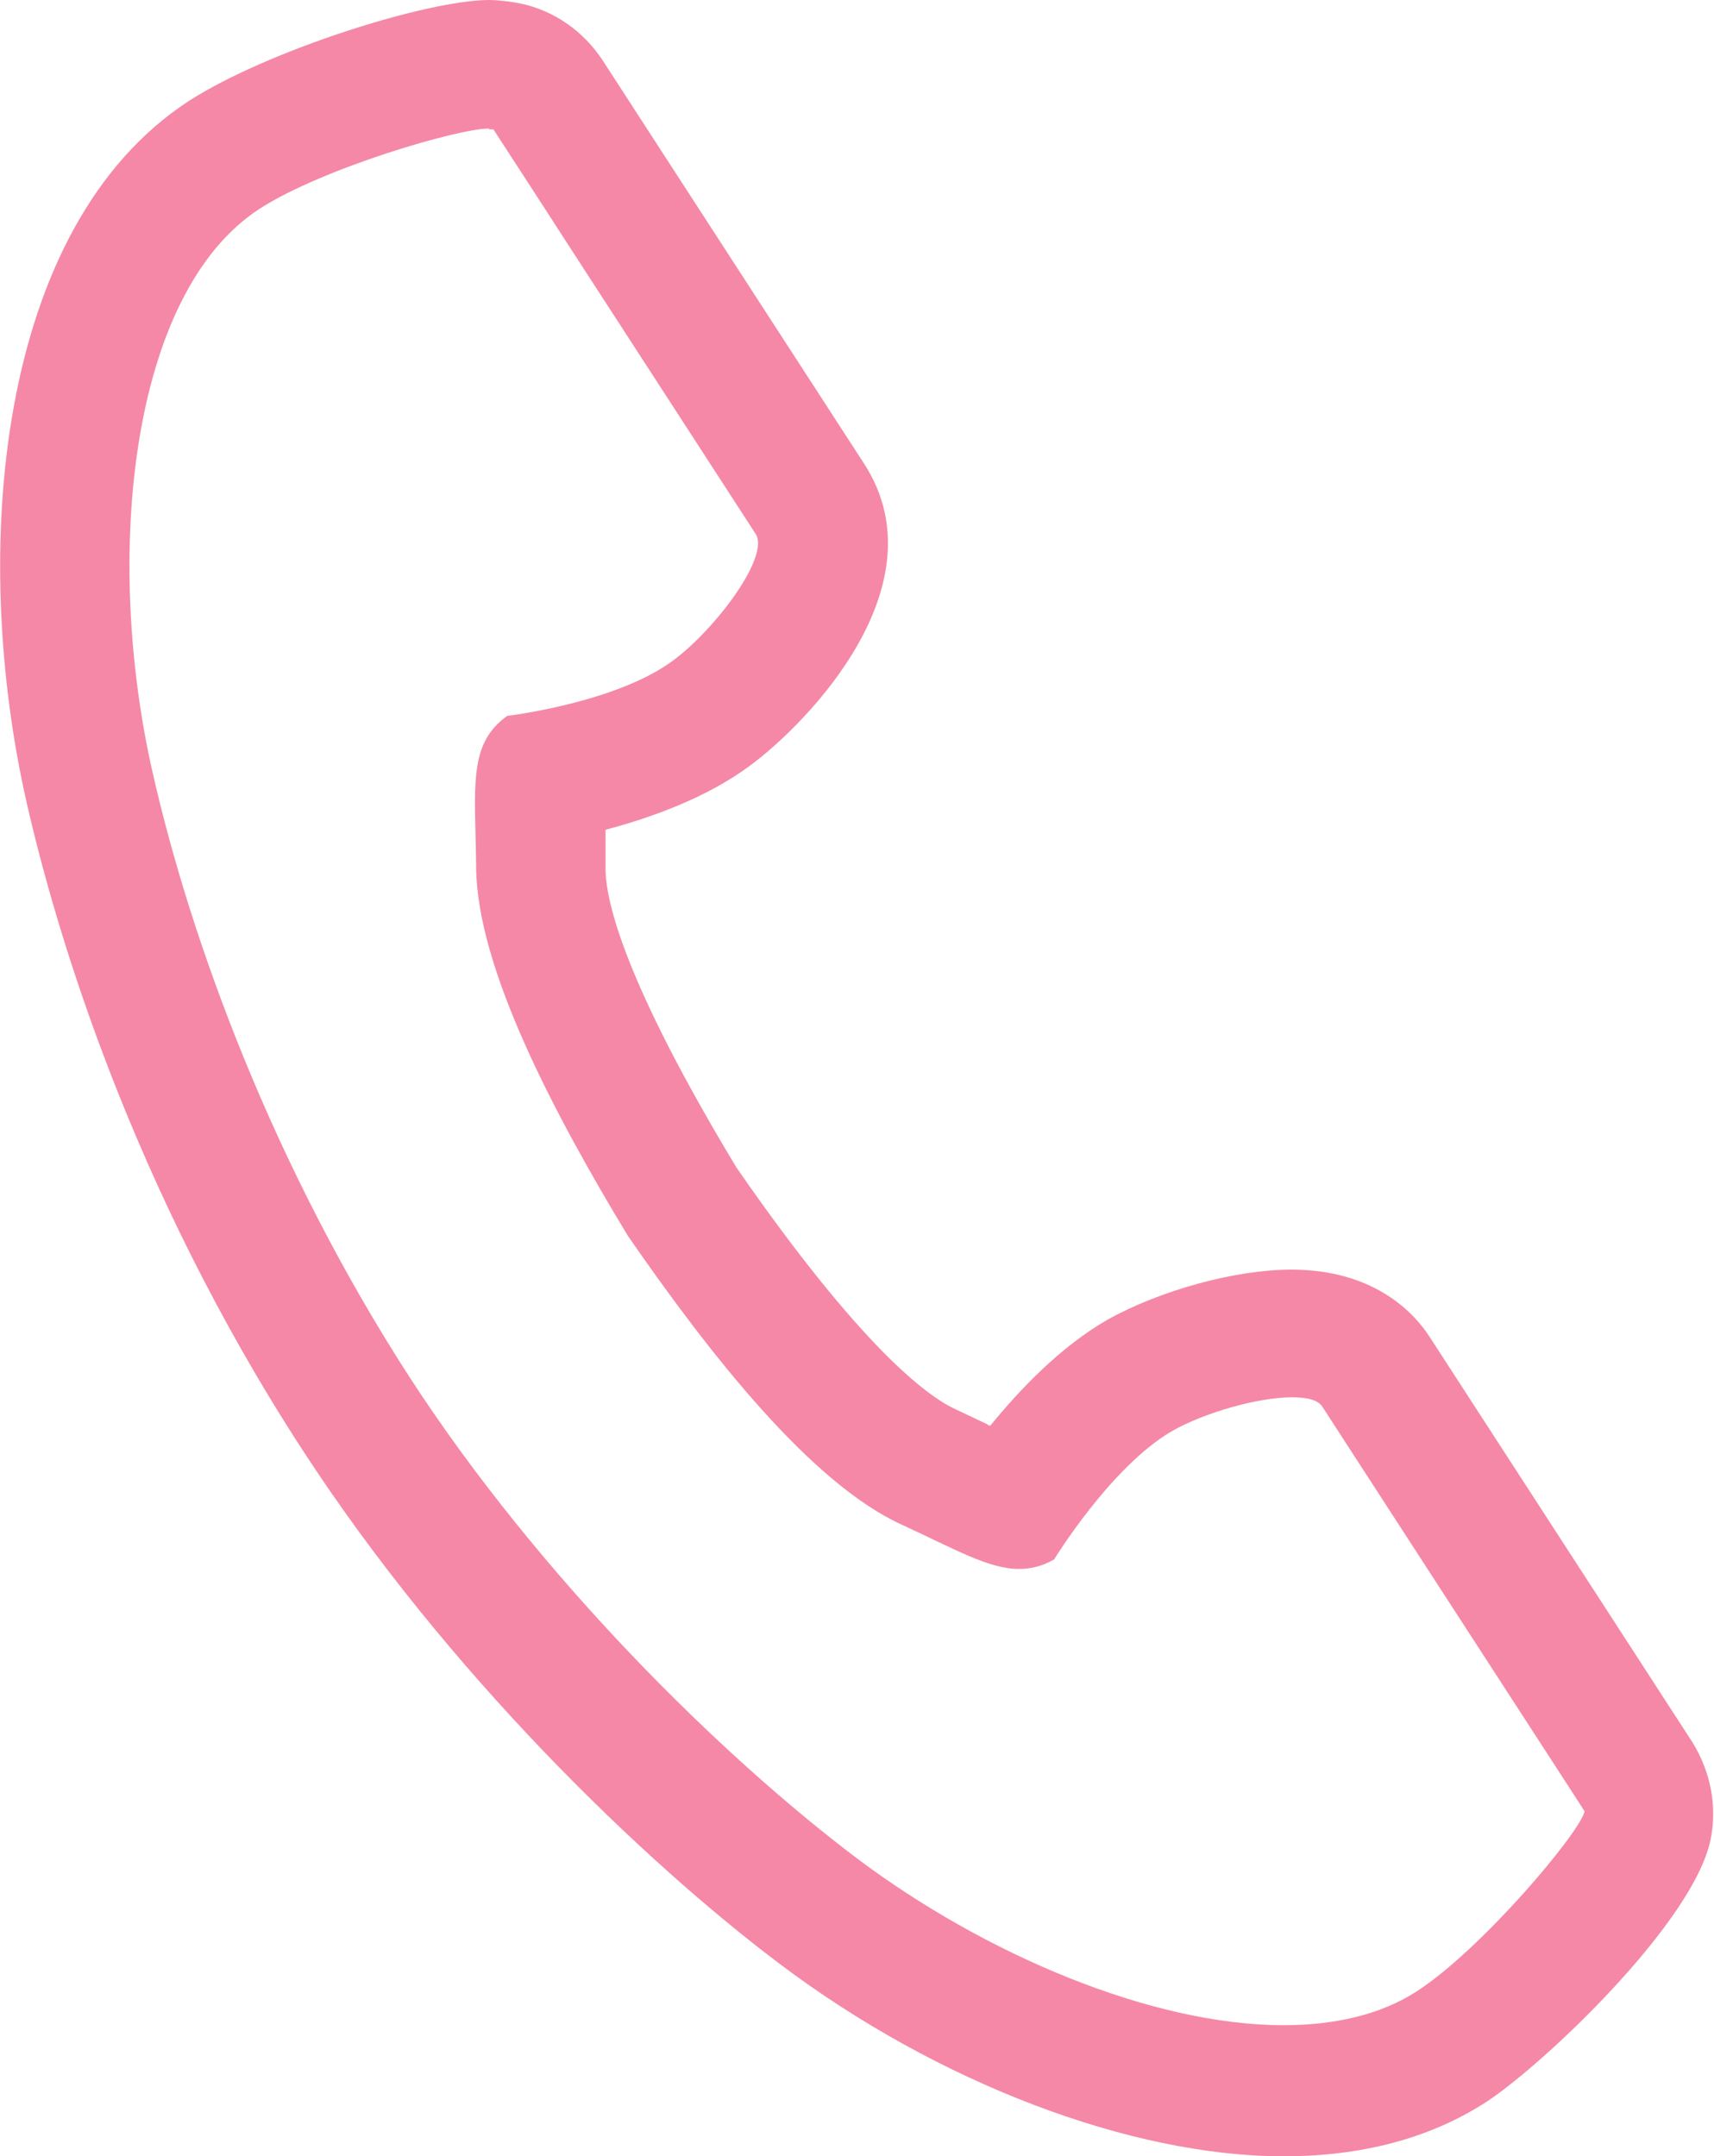
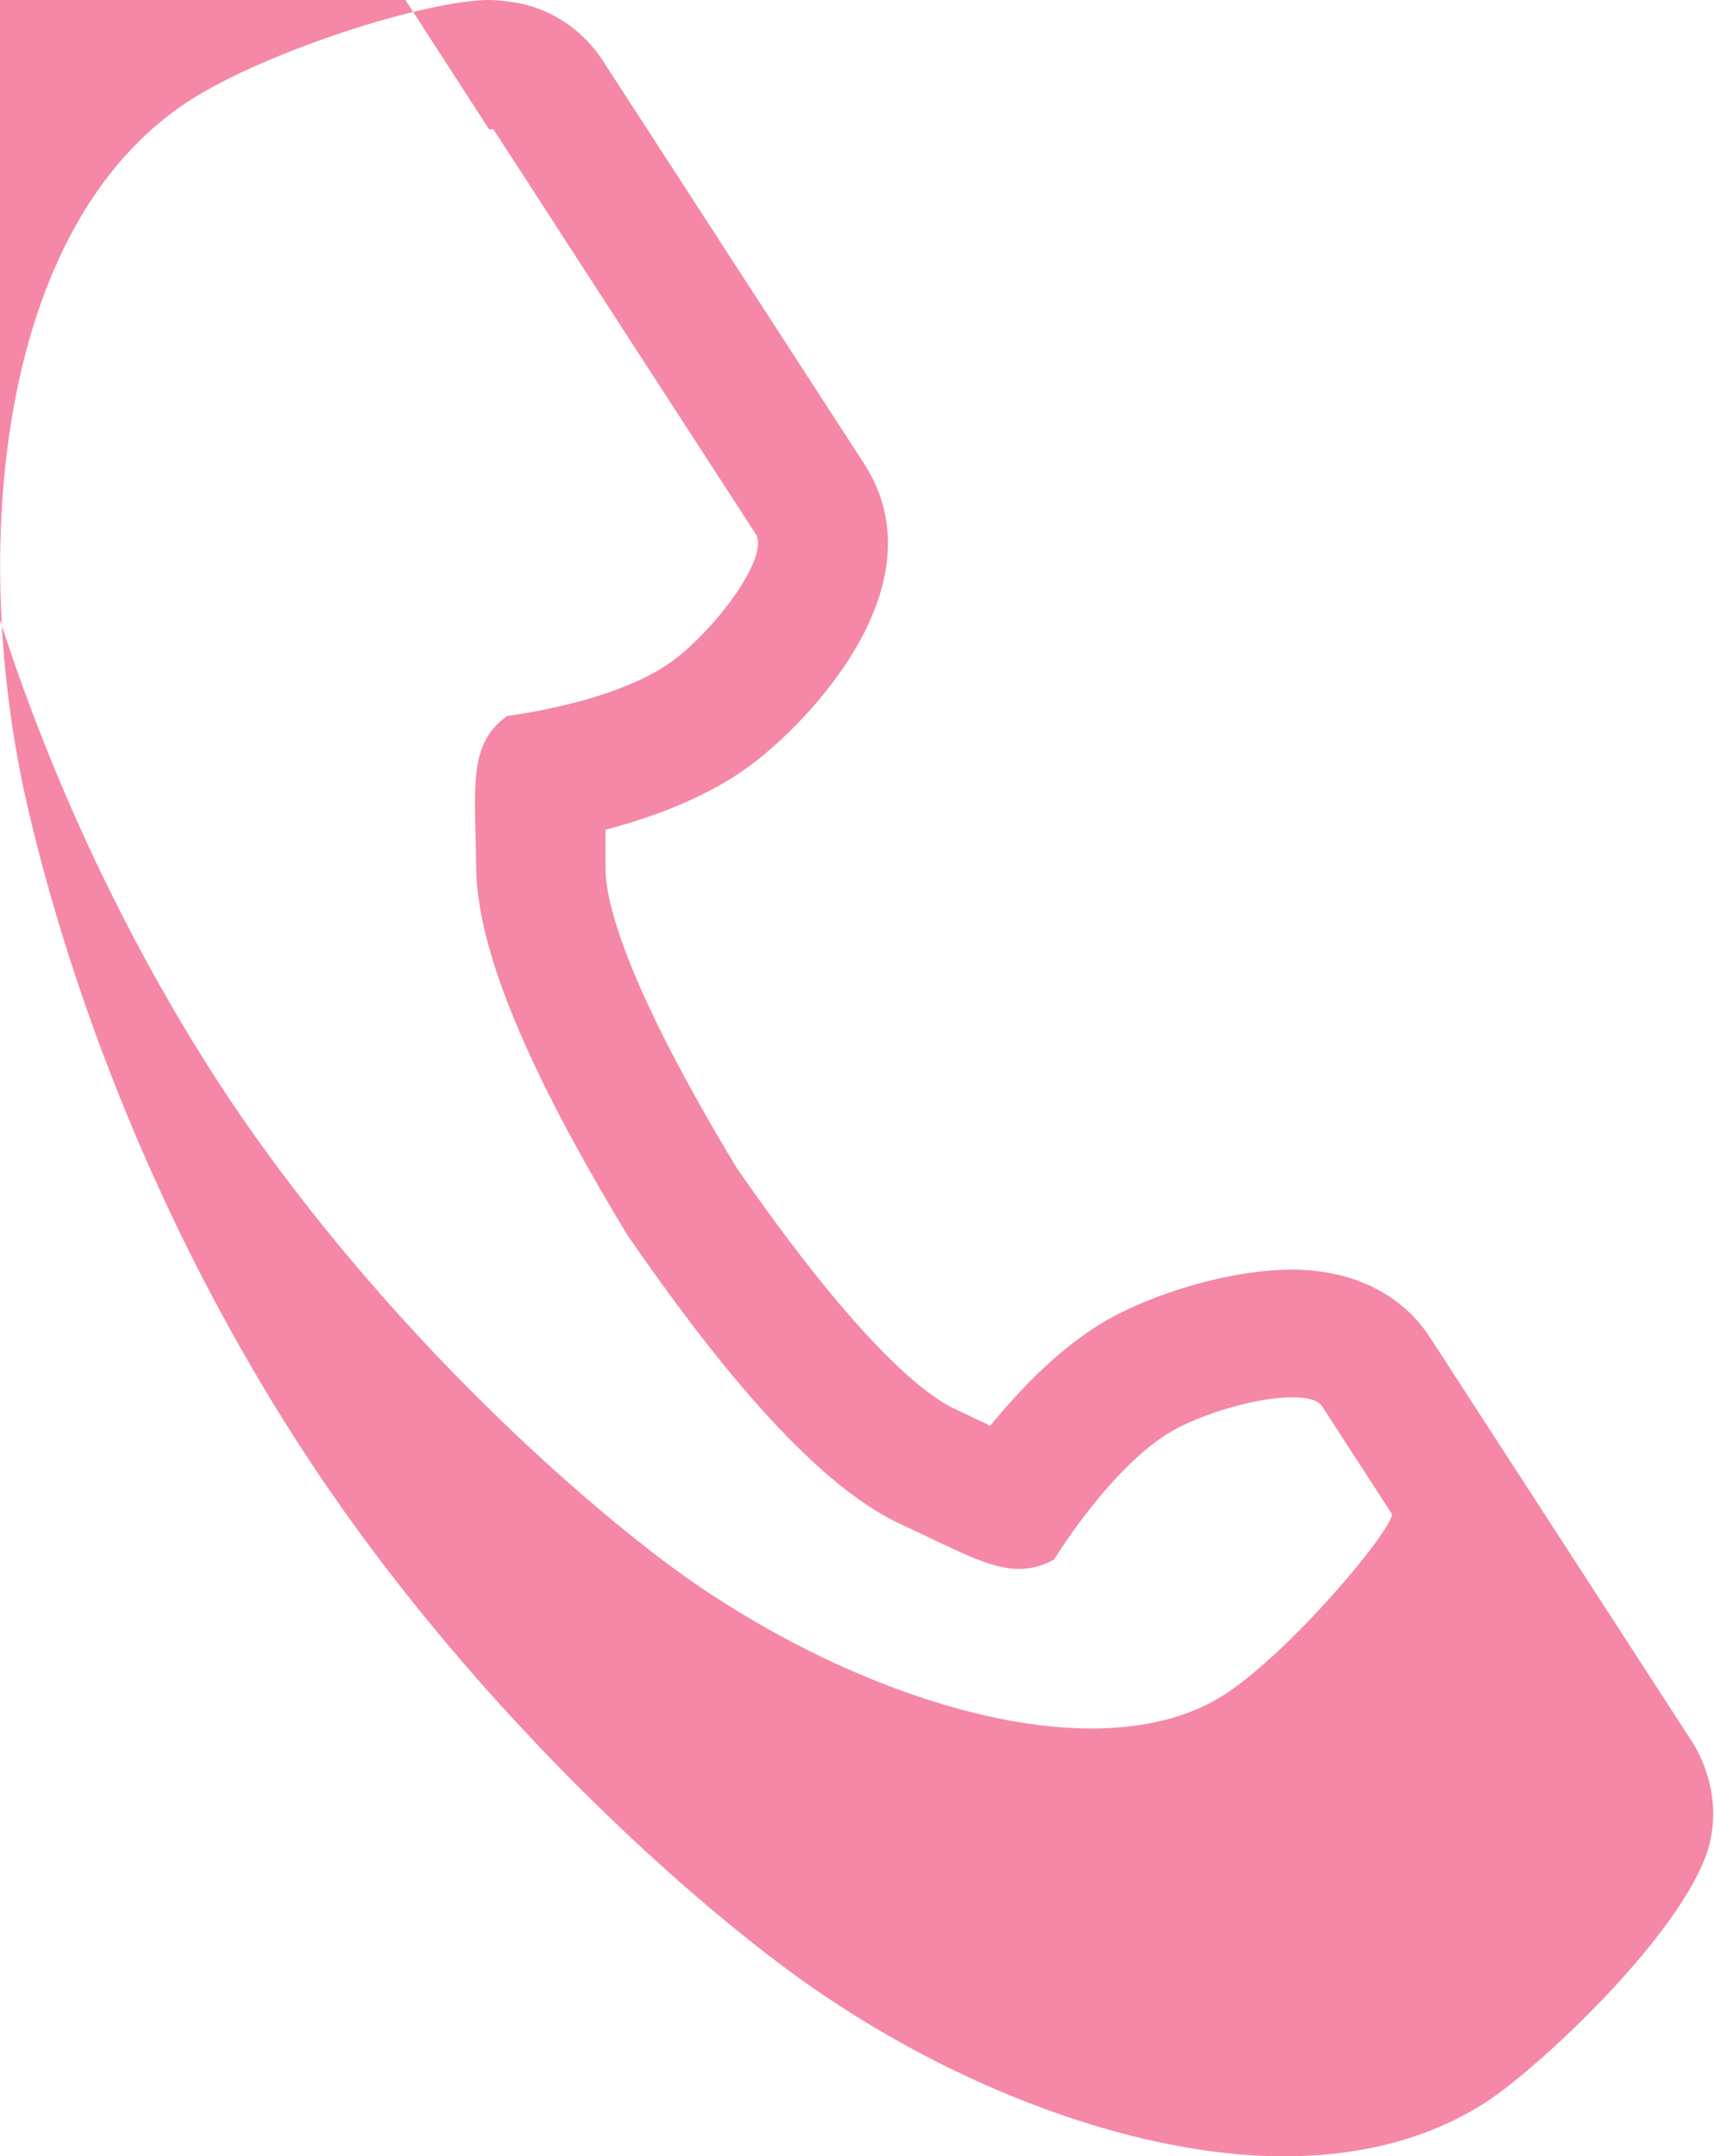
<svg xmlns="http://www.w3.org/2000/svg" id="_レイヤー_2" width="19.87" height="25" viewBox="0 0 19.87 25">
  <defs>
    <style>.cls-1{fill:#f588a6;stroke-width:0px;}</style>
  </defs>
  <g id="contents">
-     <path class="cls-1" d="M5.67,1.5s.03,0,.05,0c0,0,.67,1.03.81,1.25l2.23,3.44c.17.26-.47,1.11-.96,1.47-.66.49-1.92.64-1.92.64-.46.33-.37.82-.36,1.76.01,1.16.9,2.85,1.76,4.27.94,1.36,2.12,2.87,3.18,3.35.61.28,1,.51,1.35.51.14,0,.27-.03.41-.11,0,0,.66-1.08,1.37-1.49.37-.21.99-.39,1.39-.39.17,0,.3.03.35.11l2.23,3.44c.15.23.81,1.25.81,1.25-.05.24-1.19,1.6-1.95,2.09-.42.27-.95.39-1.54.39-1.53,0-3.46-.82-4.94-1.93-1.59-1.2-3.69-3.27-5.19-5.58-1.59-2.46-2.54-5.07-2.98-7.01-.57-2.5-.27-5.56,1.24-6.54.73-.47,2.3-.93,2.66-.93M5.67,0c-.71,0-2.56.58-3.48,1.17C-.05,2.63-.35,6.41.31,9.31c.34,1.49,1.21,4.44,3.19,7.49,1.68,2.59,3.96,4.78,5.54,5.97,1.83,1.38,4.07,2.23,5.84,2.23.91,0,1.7-.21,2.35-.63.67-.44,2.4-2.08,2.6-3.04.08-.39,0-.79-.21-1.13l-.81-1.25-2.23-3.44c-.19-.3-.66-.79-1.61-.79-.65,0-1.52.24-2.13.58-.54.31-1.01.8-1.36,1.23-.01,0-.03-.01-.04-.02-.11-.05-.23-.11-.36-.17-.33-.15-1.1-.72-2.54-2.8-1.31-2.17-1.52-3.1-1.52-3.47,0-.14,0-.27,0-.4,0-.01,0-.03,0-.05.53-.14,1.17-.37,1.67-.74.68-.5,2.23-2.1,1.33-3.5l-2.23-3.44-.81-1.25c-.22-.33-.56-.57-.95-.65-.1-.02-.25-.04-.36-.04h0Z" />
+     <path class="cls-1" d="M5.67,1.5s.03,0,.05,0c0,0,.67,1.03.81,1.25l2.23,3.44c.17.26-.47,1.11-.96,1.47-.66.49-1.92.64-1.92.64-.46.33-.37.82-.36,1.76.01,1.16.9,2.85,1.76,4.27.94,1.36,2.12,2.87,3.18,3.35.61.28,1,.51,1.35.51.14,0,.27-.03.41-.11,0,0,.66-1.08,1.37-1.49.37-.21.99-.39,1.39-.39.17,0,.3.03.35.11c.15.23.81,1.25.81,1.25-.05.24-1.19,1.6-1.95,2.09-.42.27-.95.39-1.54.39-1.53,0-3.46-.82-4.94-1.93-1.59-1.2-3.69-3.27-5.19-5.58-1.59-2.46-2.54-5.07-2.98-7.01-.57-2.5-.27-5.56,1.24-6.54.73-.47,2.3-.93,2.66-.93M5.67,0c-.71,0-2.56.58-3.48,1.17C-.05,2.63-.35,6.41.31,9.31c.34,1.49,1.21,4.44,3.19,7.49,1.68,2.59,3.96,4.78,5.54,5.97,1.83,1.38,4.07,2.23,5.84,2.23.91,0,1.7-.21,2.35-.63.67-.44,2.4-2.08,2.6-3.04.08-.39,0-.79-.21-1.13l-.81-1.25-2.23-3.44c-.19-.3-.66-.79-1.61-.79-.65,0-1.52.24-2.13.58-.54.31-1.01.8-1.36,1.23-.01,0-.03-.01-.04-.02-.11-.05-.23-.11-.36-.17-.33-.15-1.1-.72-2.54-2.8-1.31-2.17-1.52-3.1-1.52-3.47,0-.14,0-.27,0-.4,0-.01,0-.03,0-.05.53-.14,1.17-.37,1.67-.74.68-.5,2.23-2.1,1.33-3.5l-2.23-3.44-.81-1.25c-.22-.33-.56-.57-.95-.65-.1-.02-.25-.04-.36-.04h0Z" />
  </g>
</svg>